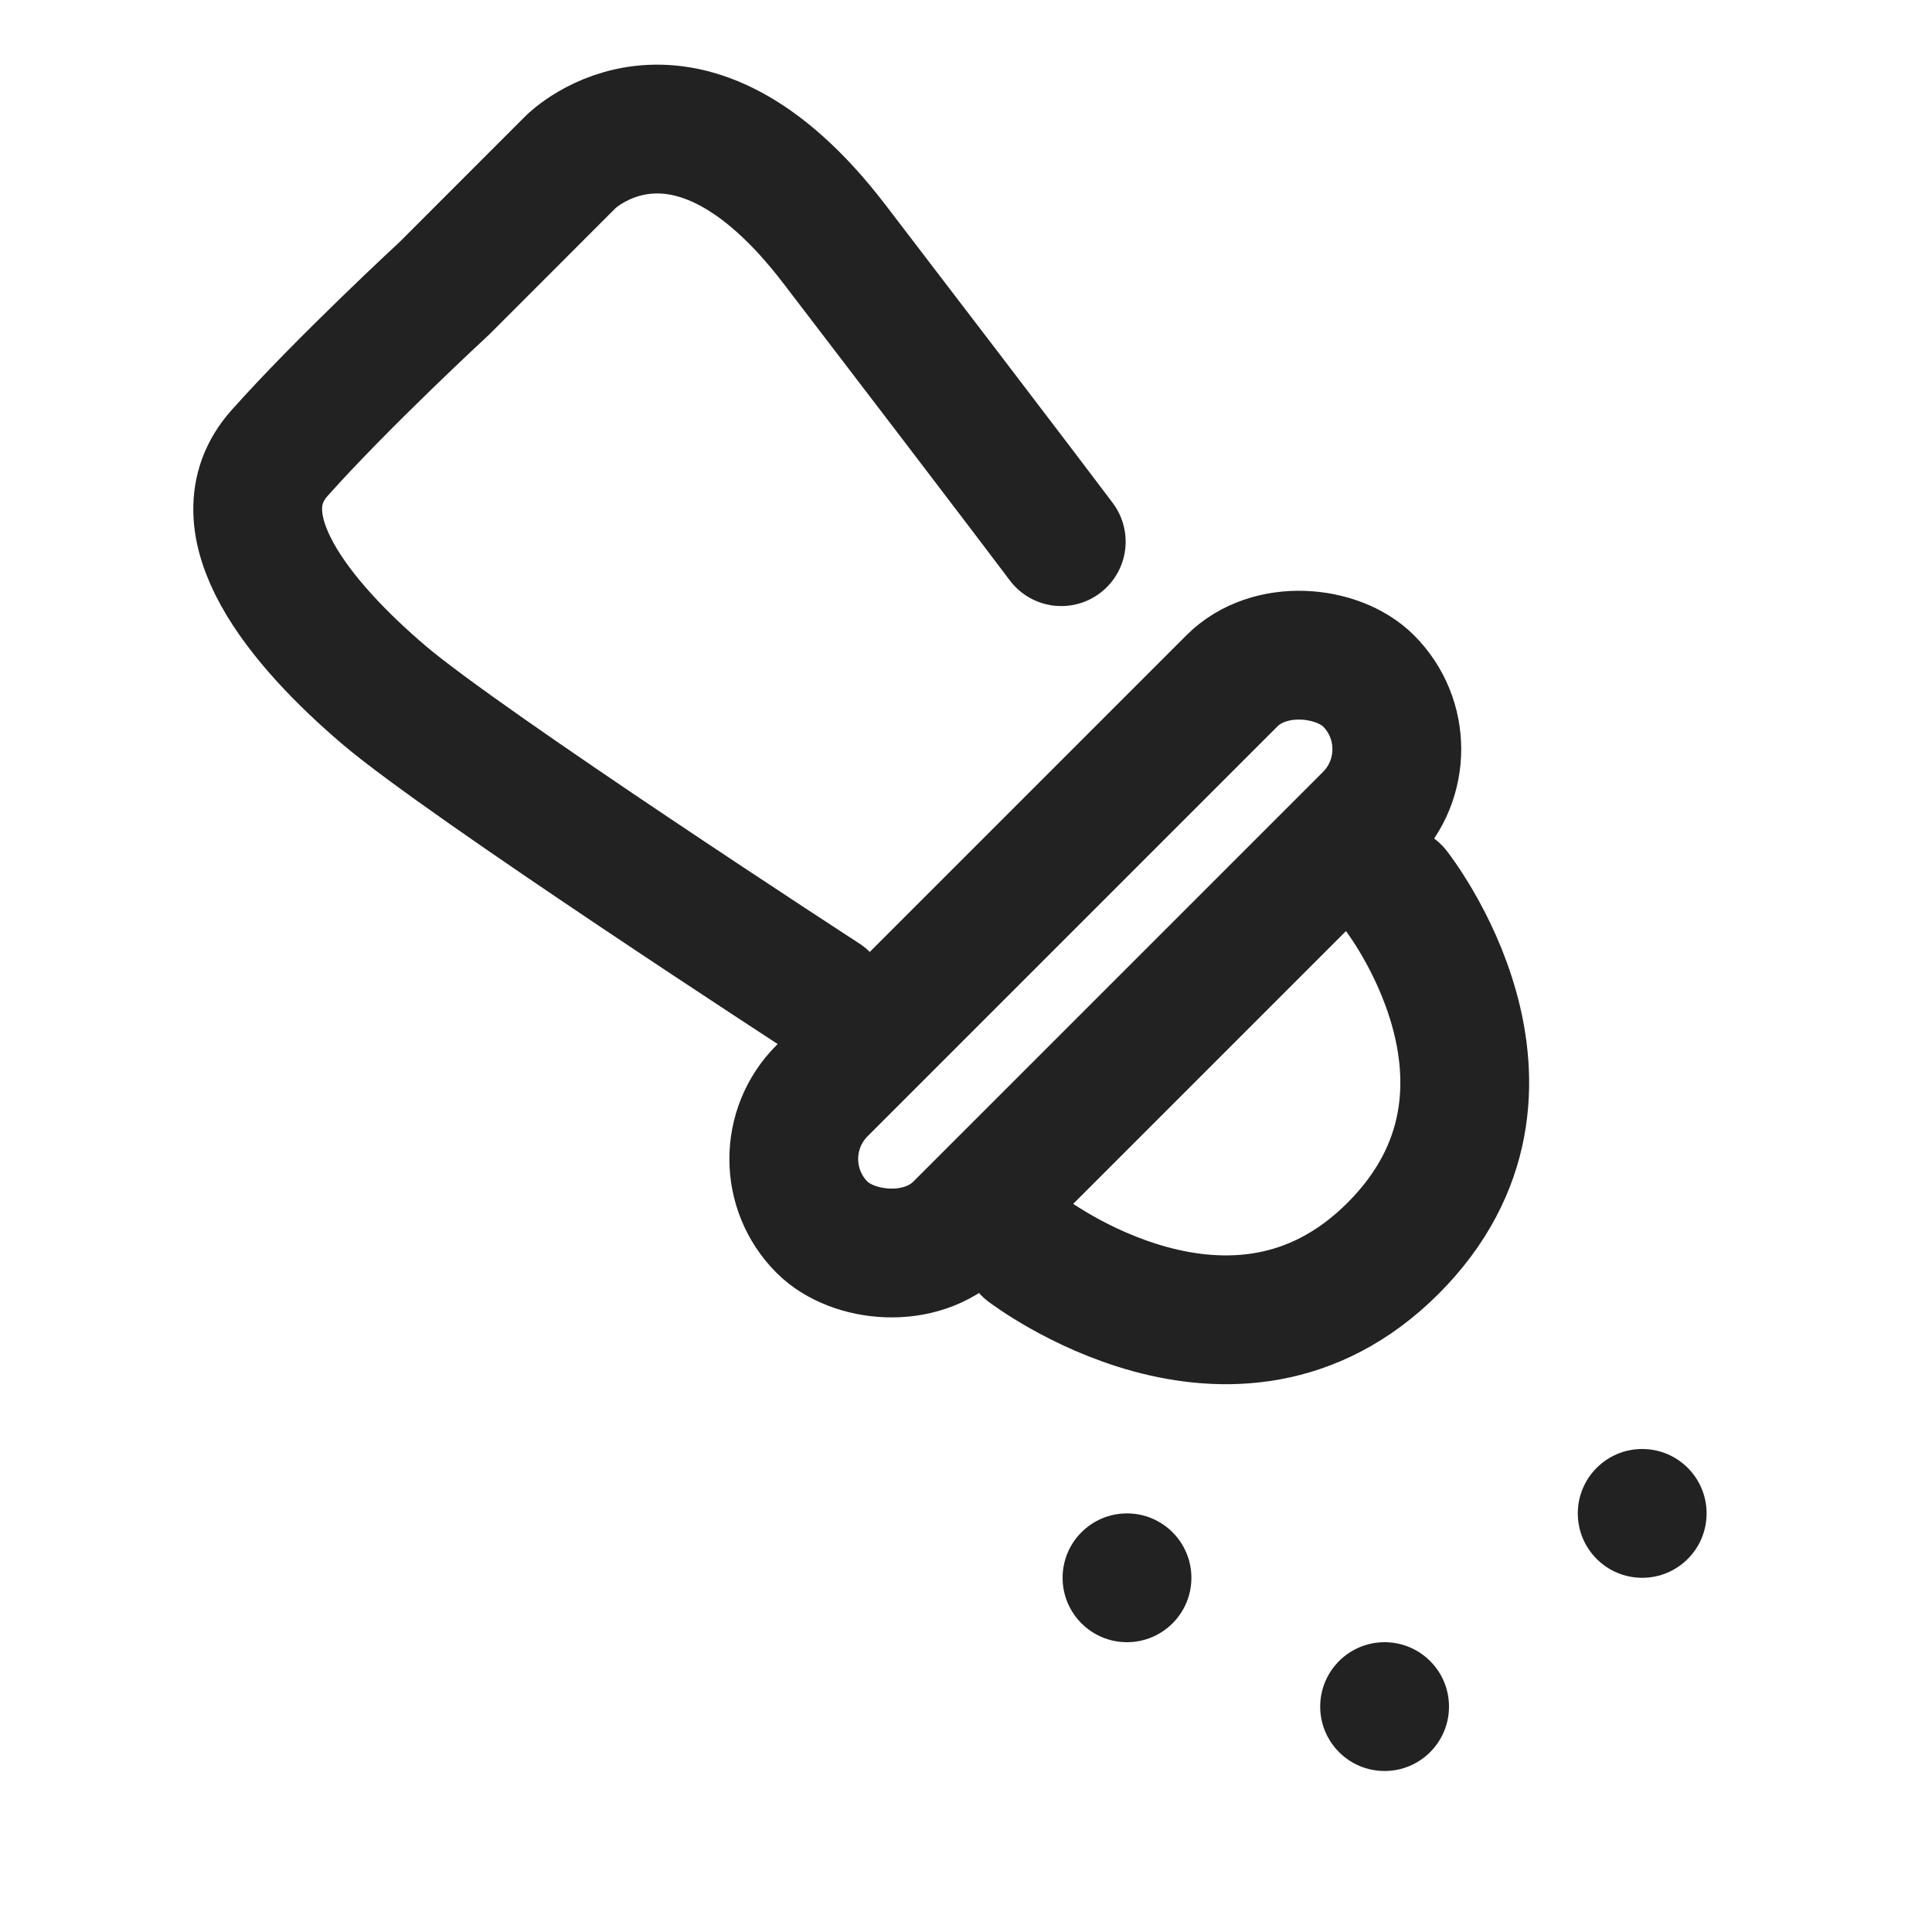
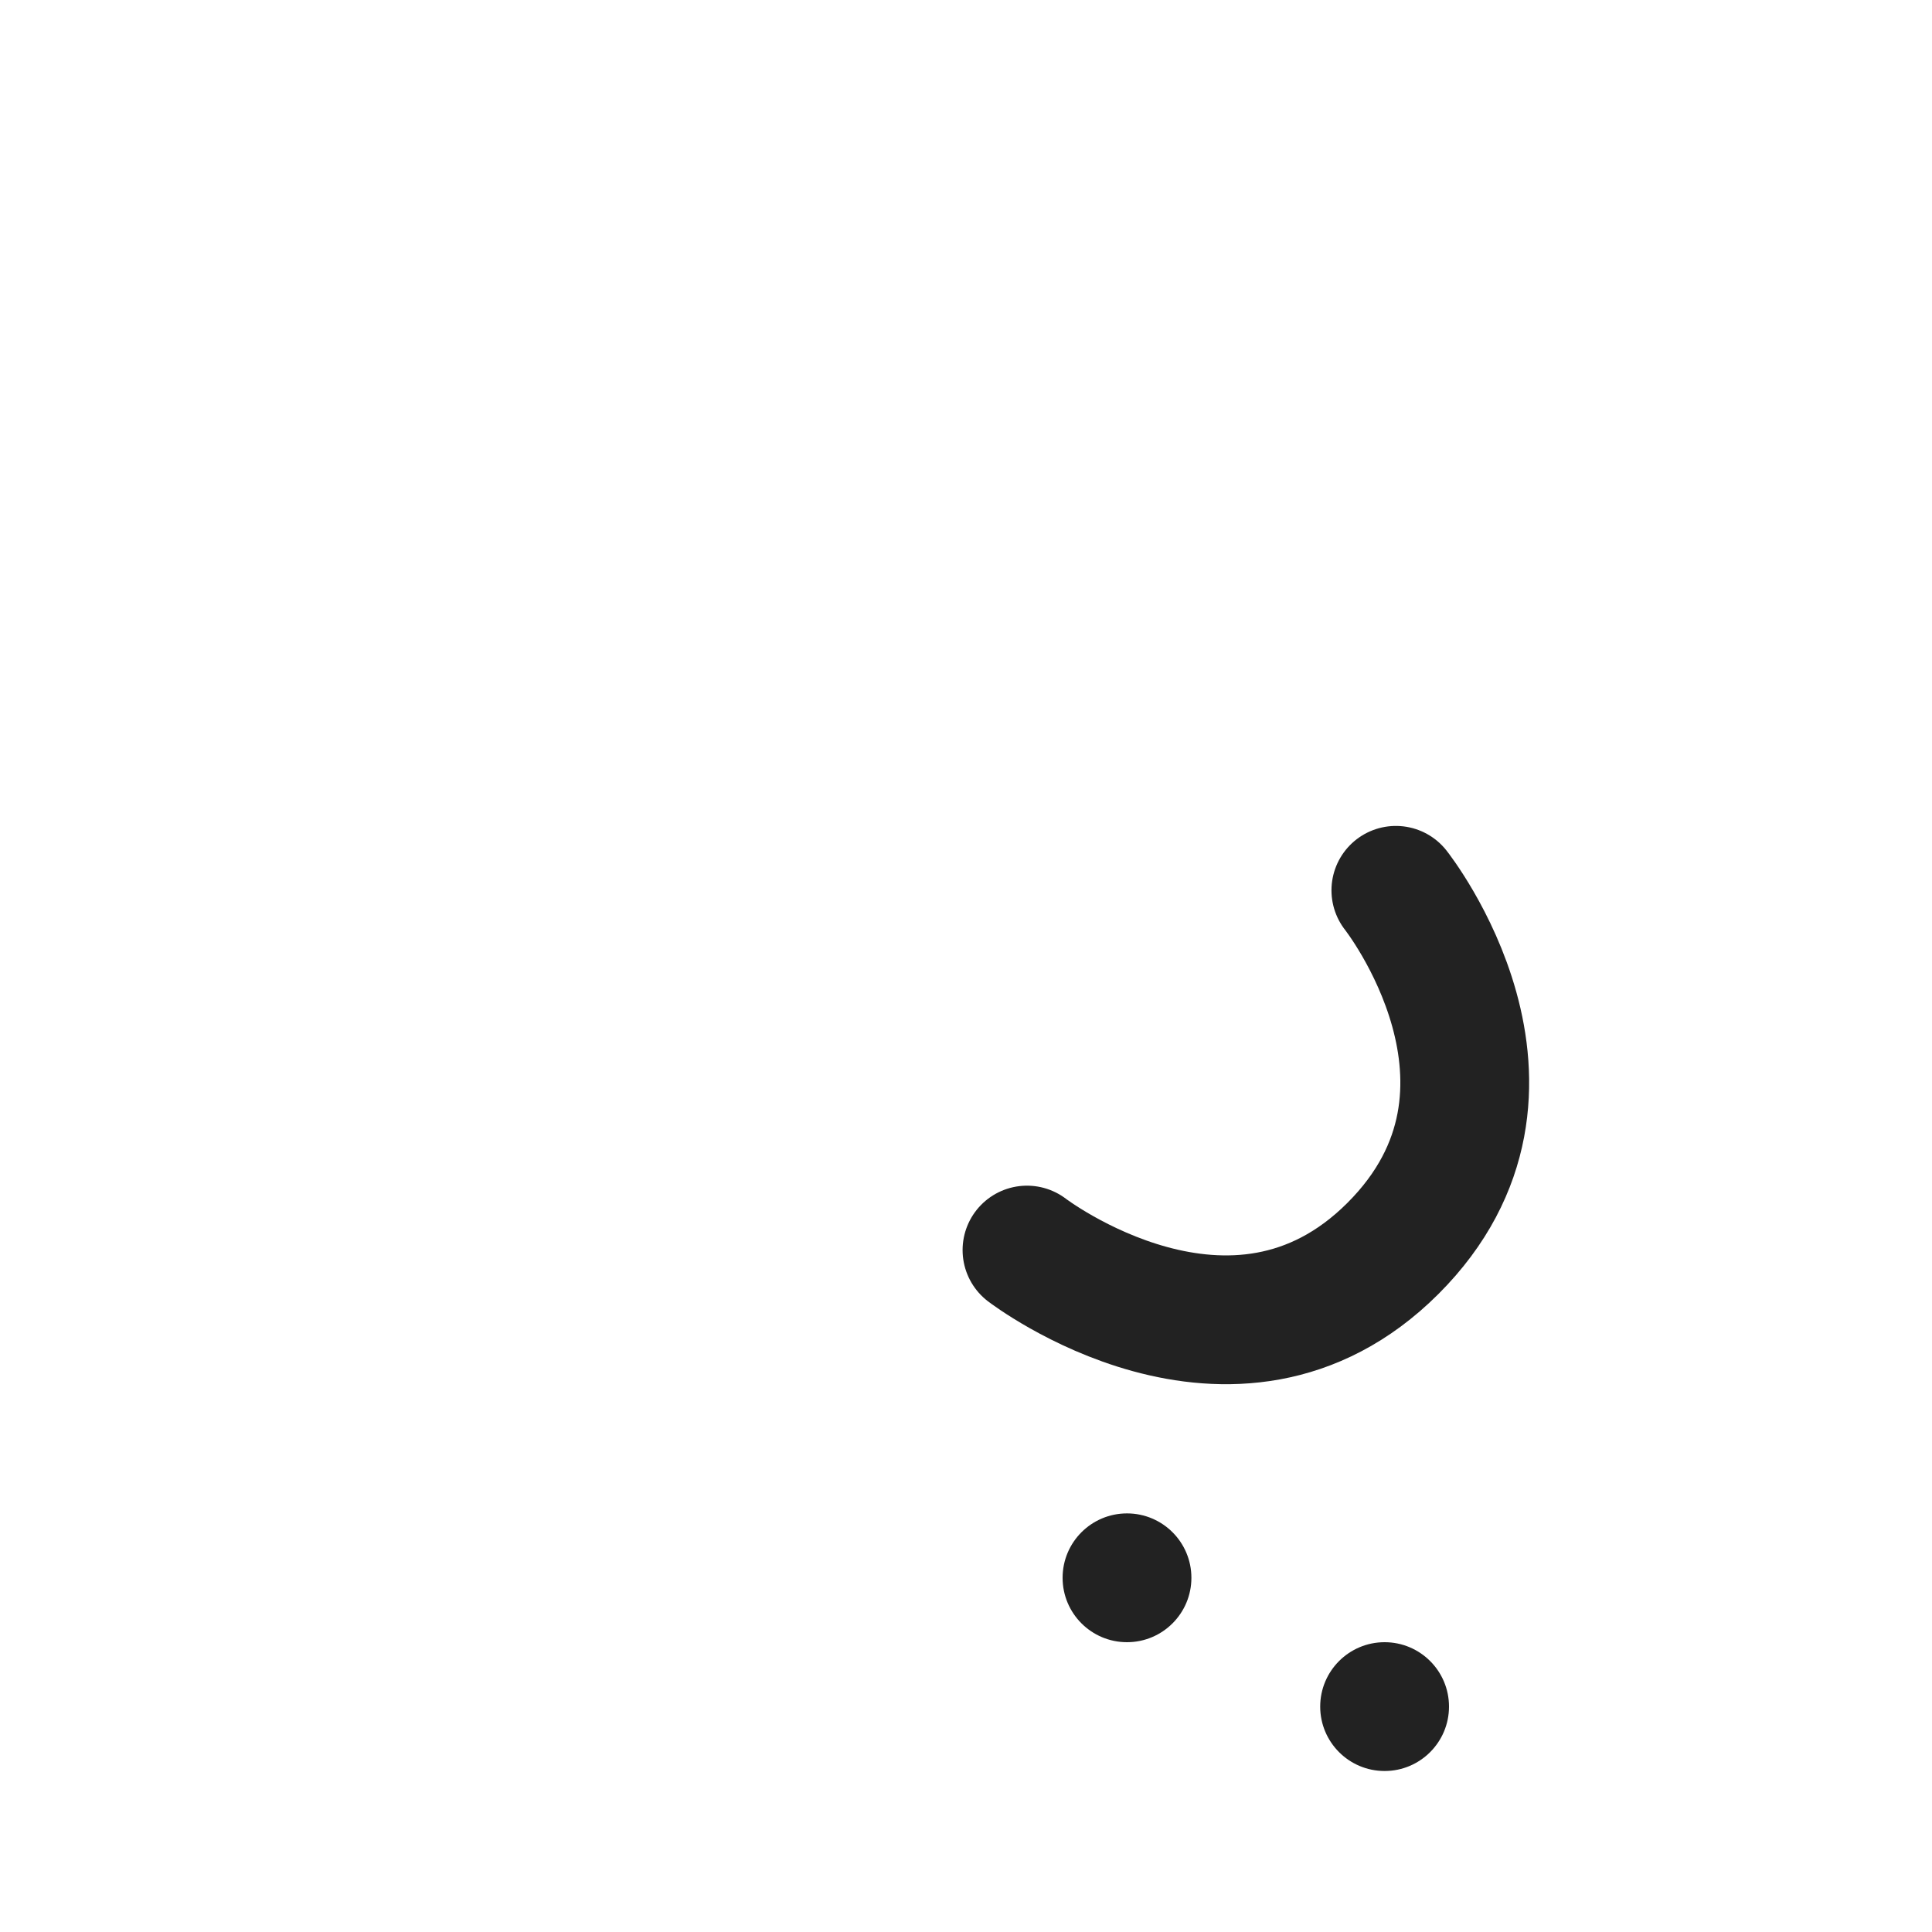
<svg xmlns="http://www.w3.org/2000/svg" width="30" height="30" viewBox="0 0 30 30">
  <g transform="translate(-1728 356)">
    <g transform="translate(-1212 -1169)">
-       <path d="M2952.8,828.49s-5.571-3.618-6.84-4.7-2.6-2.654-1.619-3.755,2.56-2.559,2.56-2.559l1.964-1.965s1.767-1.761,4.093,1.281c2.985,3.9,3.521,4.619,3.521,4.619" fill="none" stroke="#222" stroke-linecap="round" stroke-linejoin="round" stroke-width="2" />
      <path d="M2961.675,826.825s2.436,3.08-.045,5.56-5.683.026-5.683.026" fill="none" stroke="#222" stroke-linecap="round" stroke-linejoin="round" stroke-width="2" />
-       <rect width="12" height="3" rx="1.5" transform="translate(2962.311 824.633) rotate(135)" fill="none" stroke="#222" stroke-linecap="round" stroke-linejoin="round" stroke-width="2" />
-       <circle cx="1" cy="1" r="1" transform="translate(2964.5 835.5)" fill="#222" />
      <circle cx="1" cy="1" r="1" transform="translate(2960.5 838.5)" fill="#222" />
      <circle cx="1" cy="1" r="1" transform="translate(2956.5 836.5)" fill="#222" />
    </g>
-     <rect width="30" height="30" transform="translate(1728 -356)" fill="none" />
  </g>
</svg>